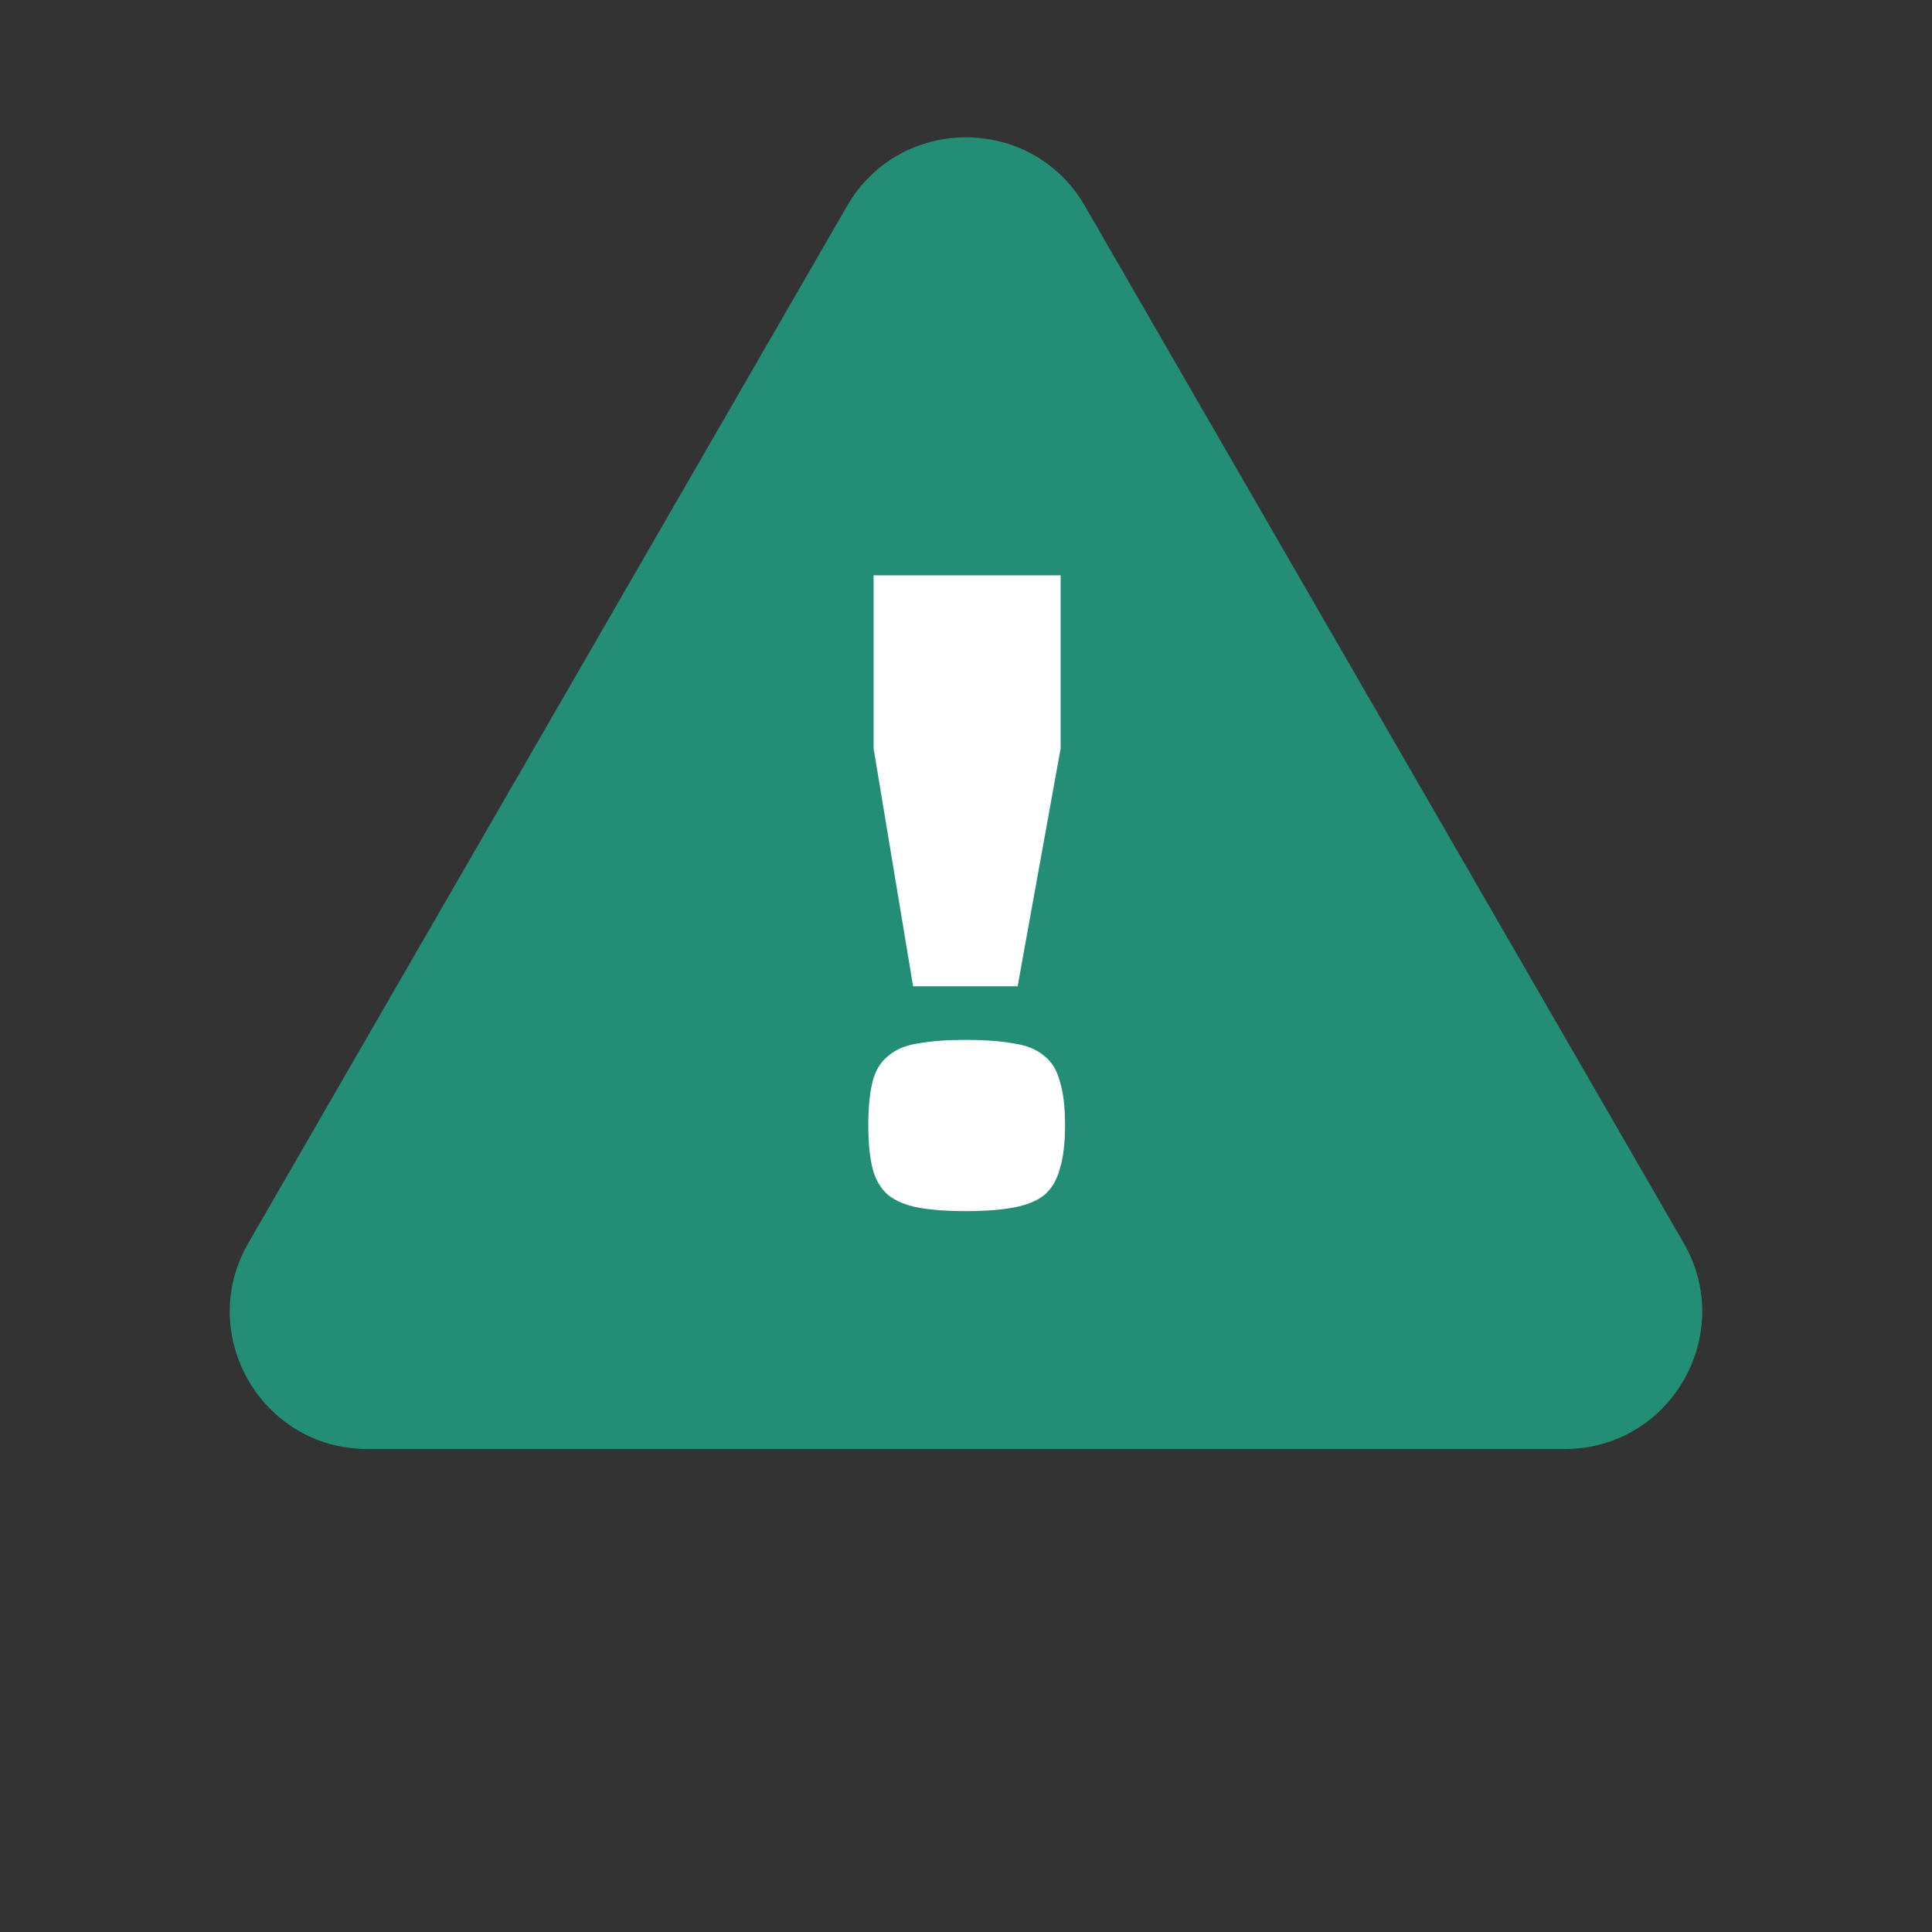
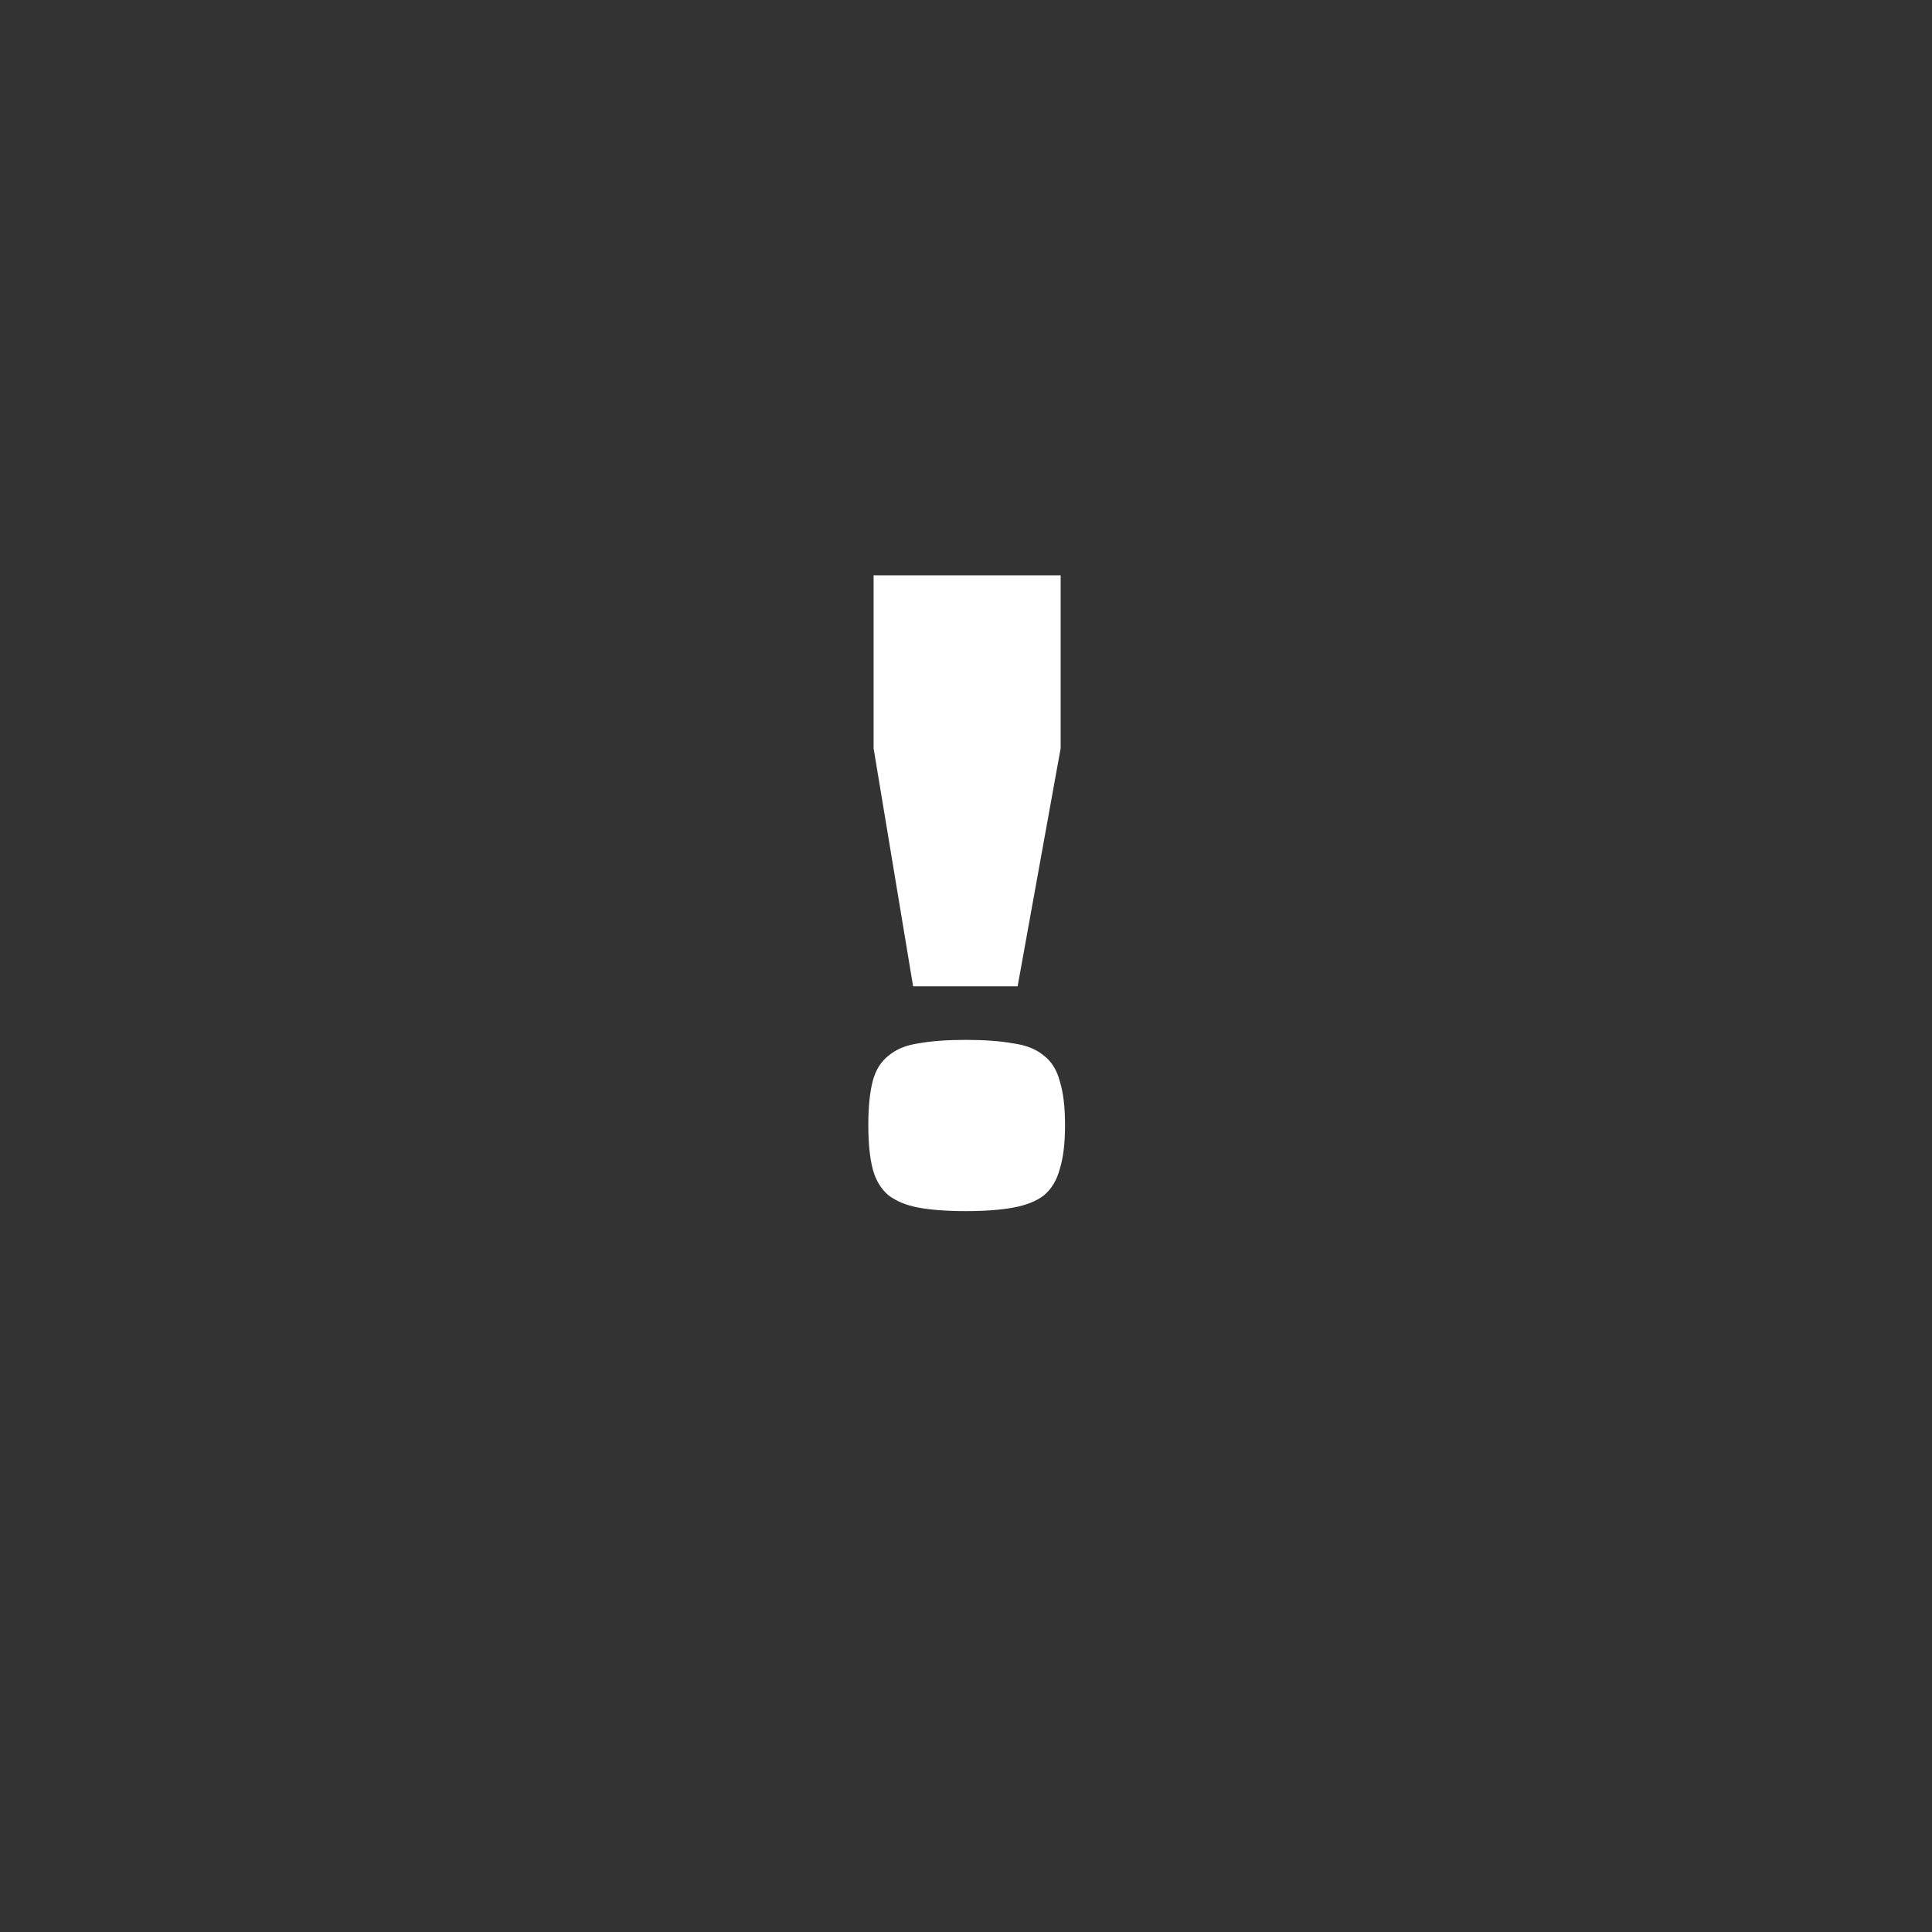
<svg xmlns="http://www.w3.org/2000/svg" width="88" height="88" viewBox="0 0 88 88" fill="none">
  <rect x="0" y="0" width="88" height="88" fill="#333333" stroke="none" />
-   <path d="M38.583 9.383C40.99 5.213 47.01 5.213 49.417 9.383L76.688 56.617C79.095 60.787 76.086 66 71.27 66H16.73C11.914 66 8.905 60.787 11.312 56.617L38.583 9.383Z" fill="#238D76" />
  <path d="M48.311 26.205V34.085L46.351 44.925H41.591L39.791 34.085V26.205H48.311ZM39.551 51.245C39.551 50.418 39.618 49.752 39.751 49.245C39.884 48.738 40.124 48.352 40.471 48.085C40.818 47.791 41.271 47.605 41.831 47.525C42.418 47.418 43.138 47.365 43.991 47.365C44.844 47.365 45.564 47.418 46.151 47.525C46.738 47.605 47.204 47.791 47.551 48.085C47.898 48.352 48.138 48.738 48.271 49.245C48.431 49.752 48.511 50.418 48.511 51.245C48.511 52.072 48.431 52.738 48.271 53.245C48.138 53.752 47.898 54.151 47.551 54.445C47.204 54.712 46.738 54.898 46.151 55.005C45.564 55.111 44.844 55.165 43.991 55.165C43.138 55.165 42.418 55.111 41.831 55.005C41.271 54.898 40.818 54.712 40.471 54.445C40.124 54.151 39.884 53.752 39.751 53.245C39.618 52.738 39.551 52.072 39.551 51.245Z" fill="white" />
</svg>